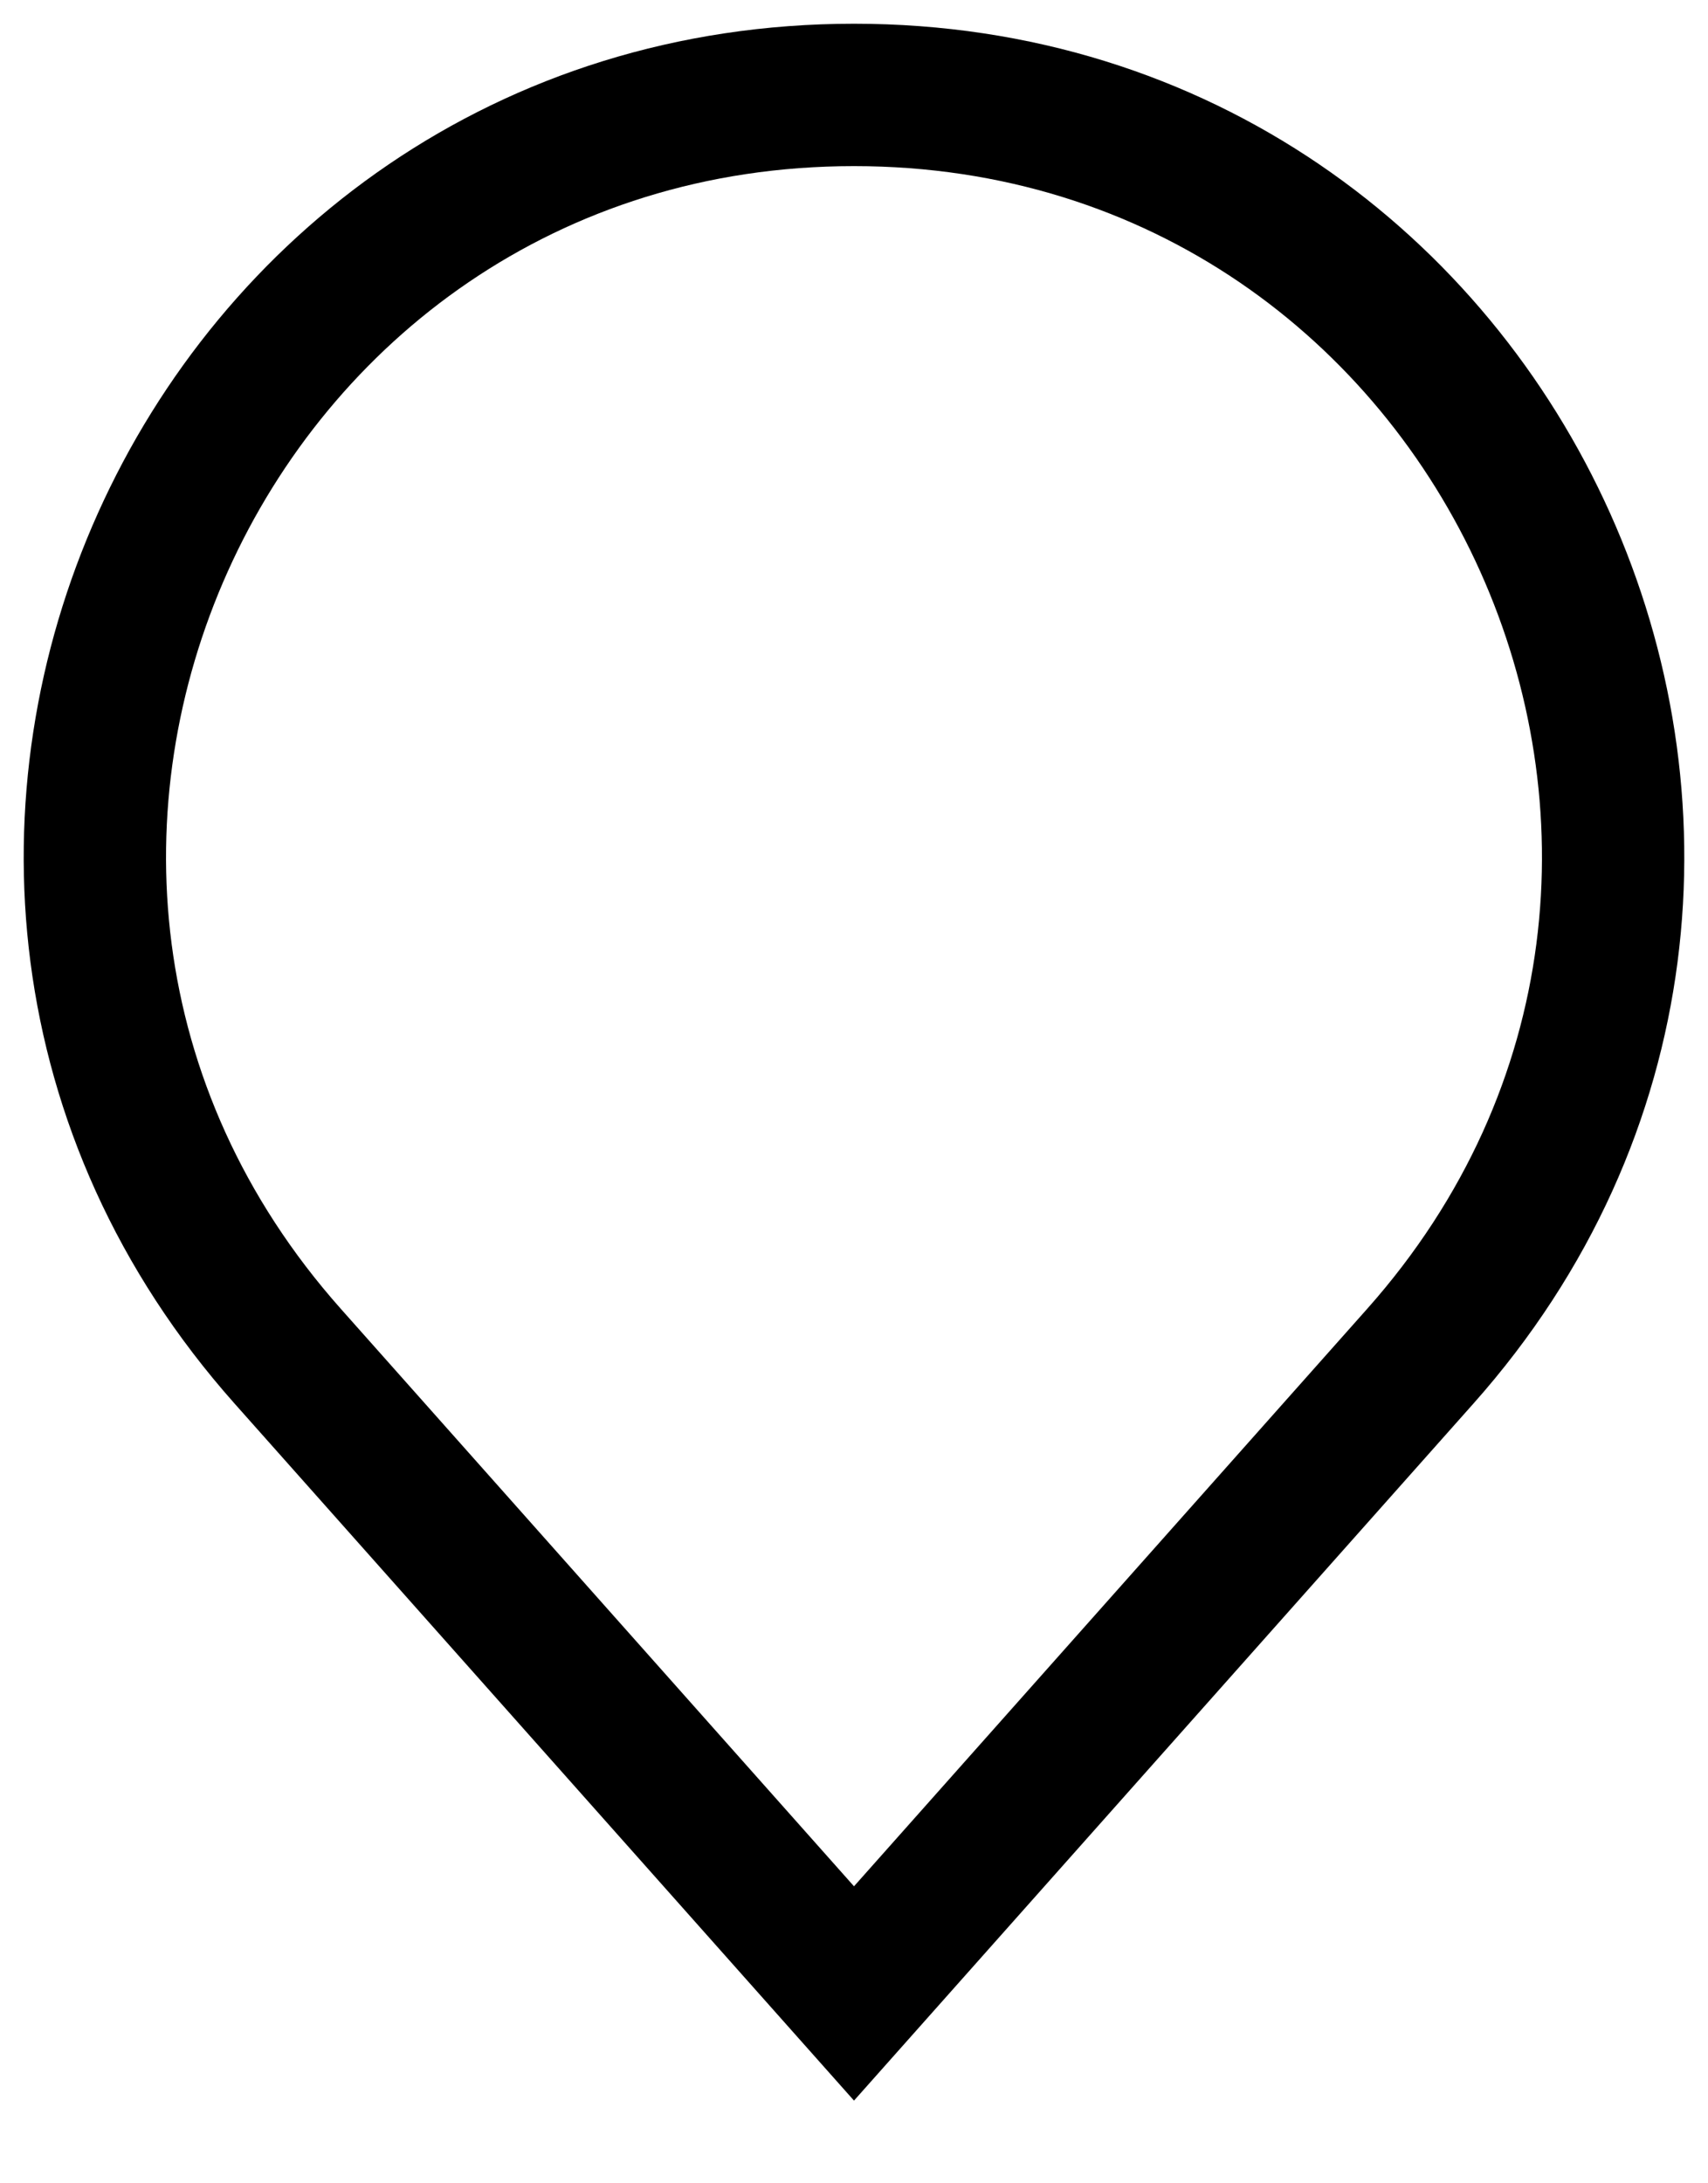
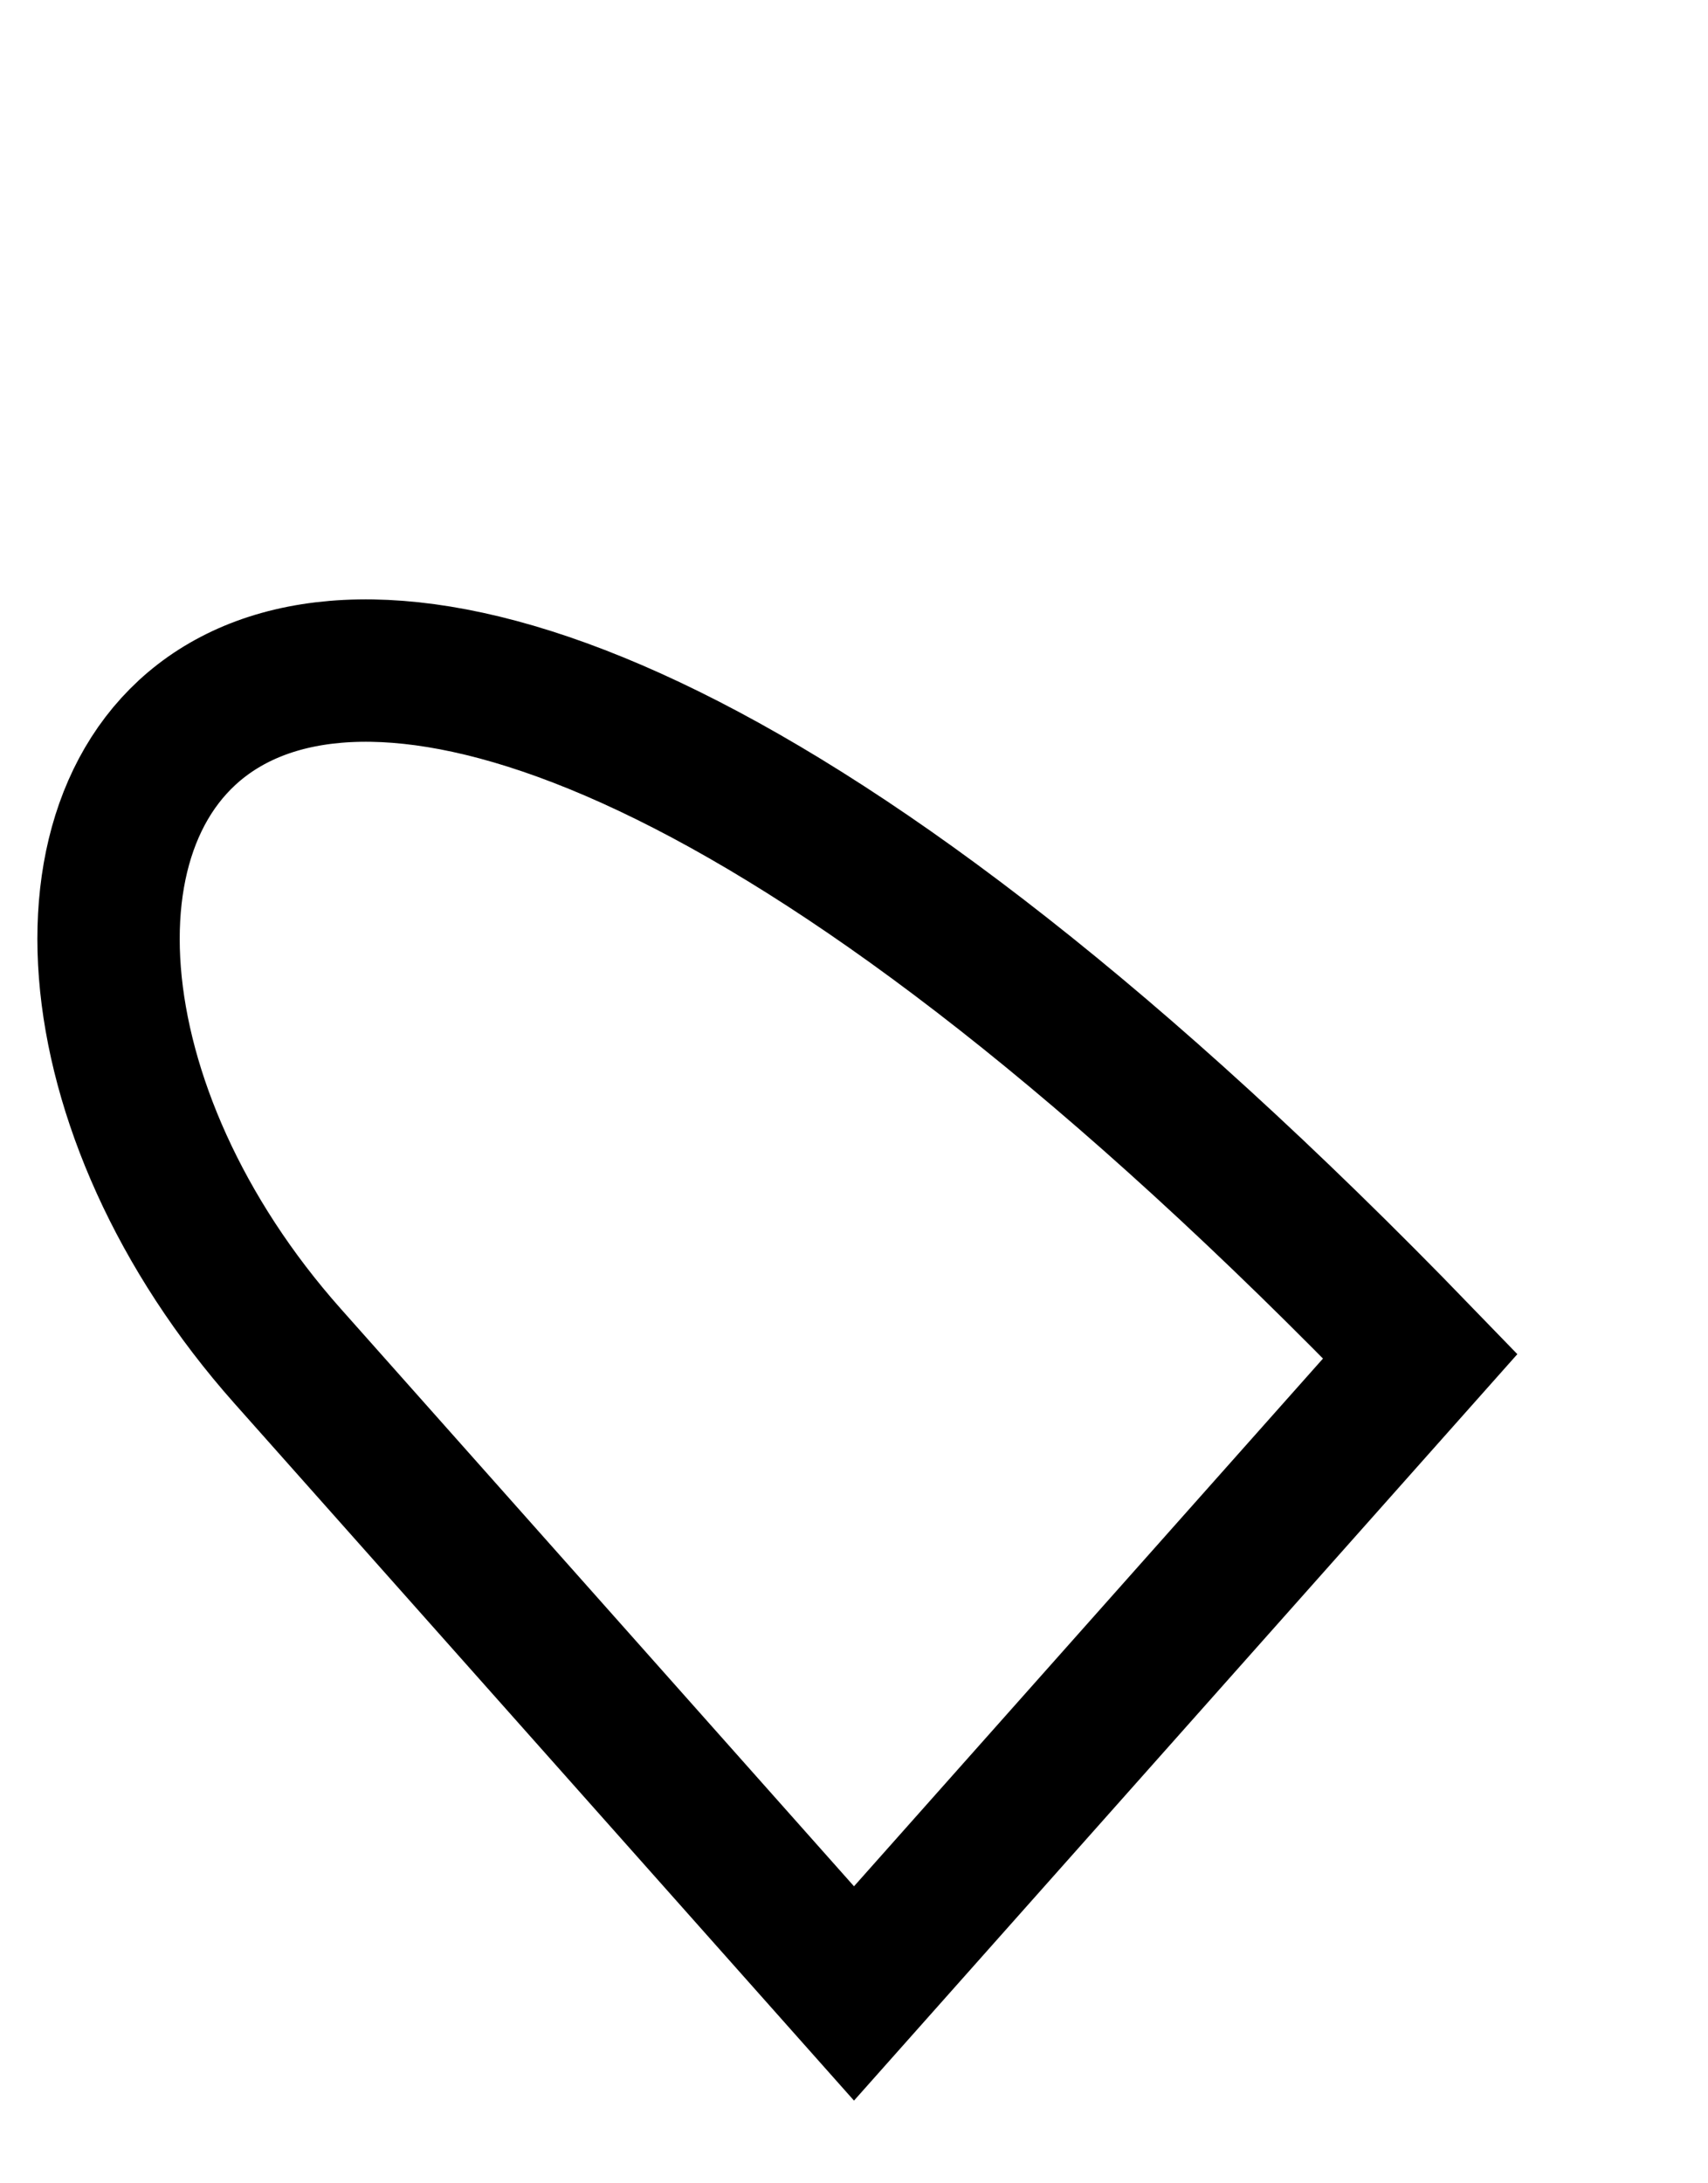
<svg xmlns="http://www.w3.org/2000/svg" fill="none" height="100%" overflow="visible" preserveAspectRatio="none" style="display: block;" viewBox="0 0 18 23" width="100%">
-   <path d="M3.032 14.287L9 21L14.968 14.287C19.545 9.139 15.889 1 9 1C2.111 1 -1.545 9.139 3.032 14.287Z" id="Vector" stroke="black" stroke-linecap="round" stroke-width="1.5" />
+   <path d="M3.032 14.287L9 21L14.968 14.287C2.111 1 -1.545 9.139 3.032 14.287Z" id="Vector" stroke="black" stroke-linecap="round" stroke-width="1.5" />
</svg>